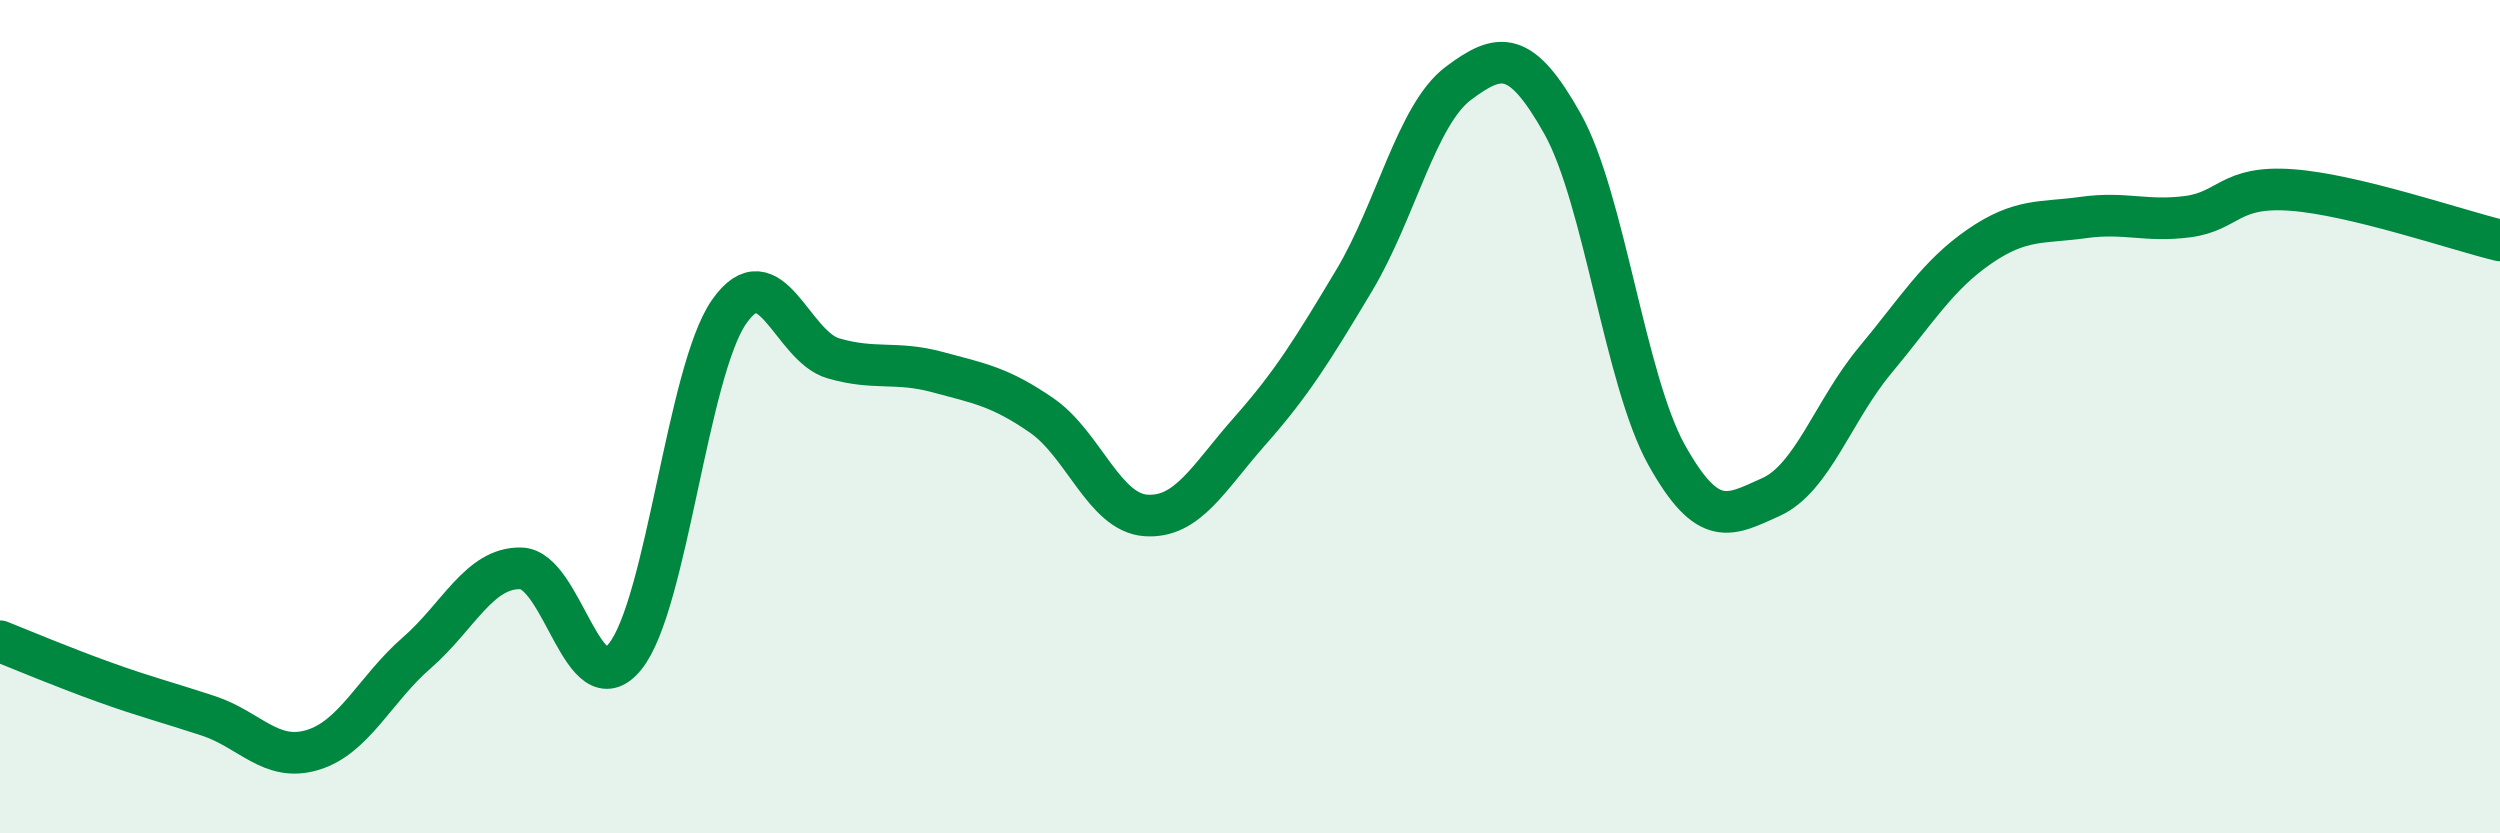
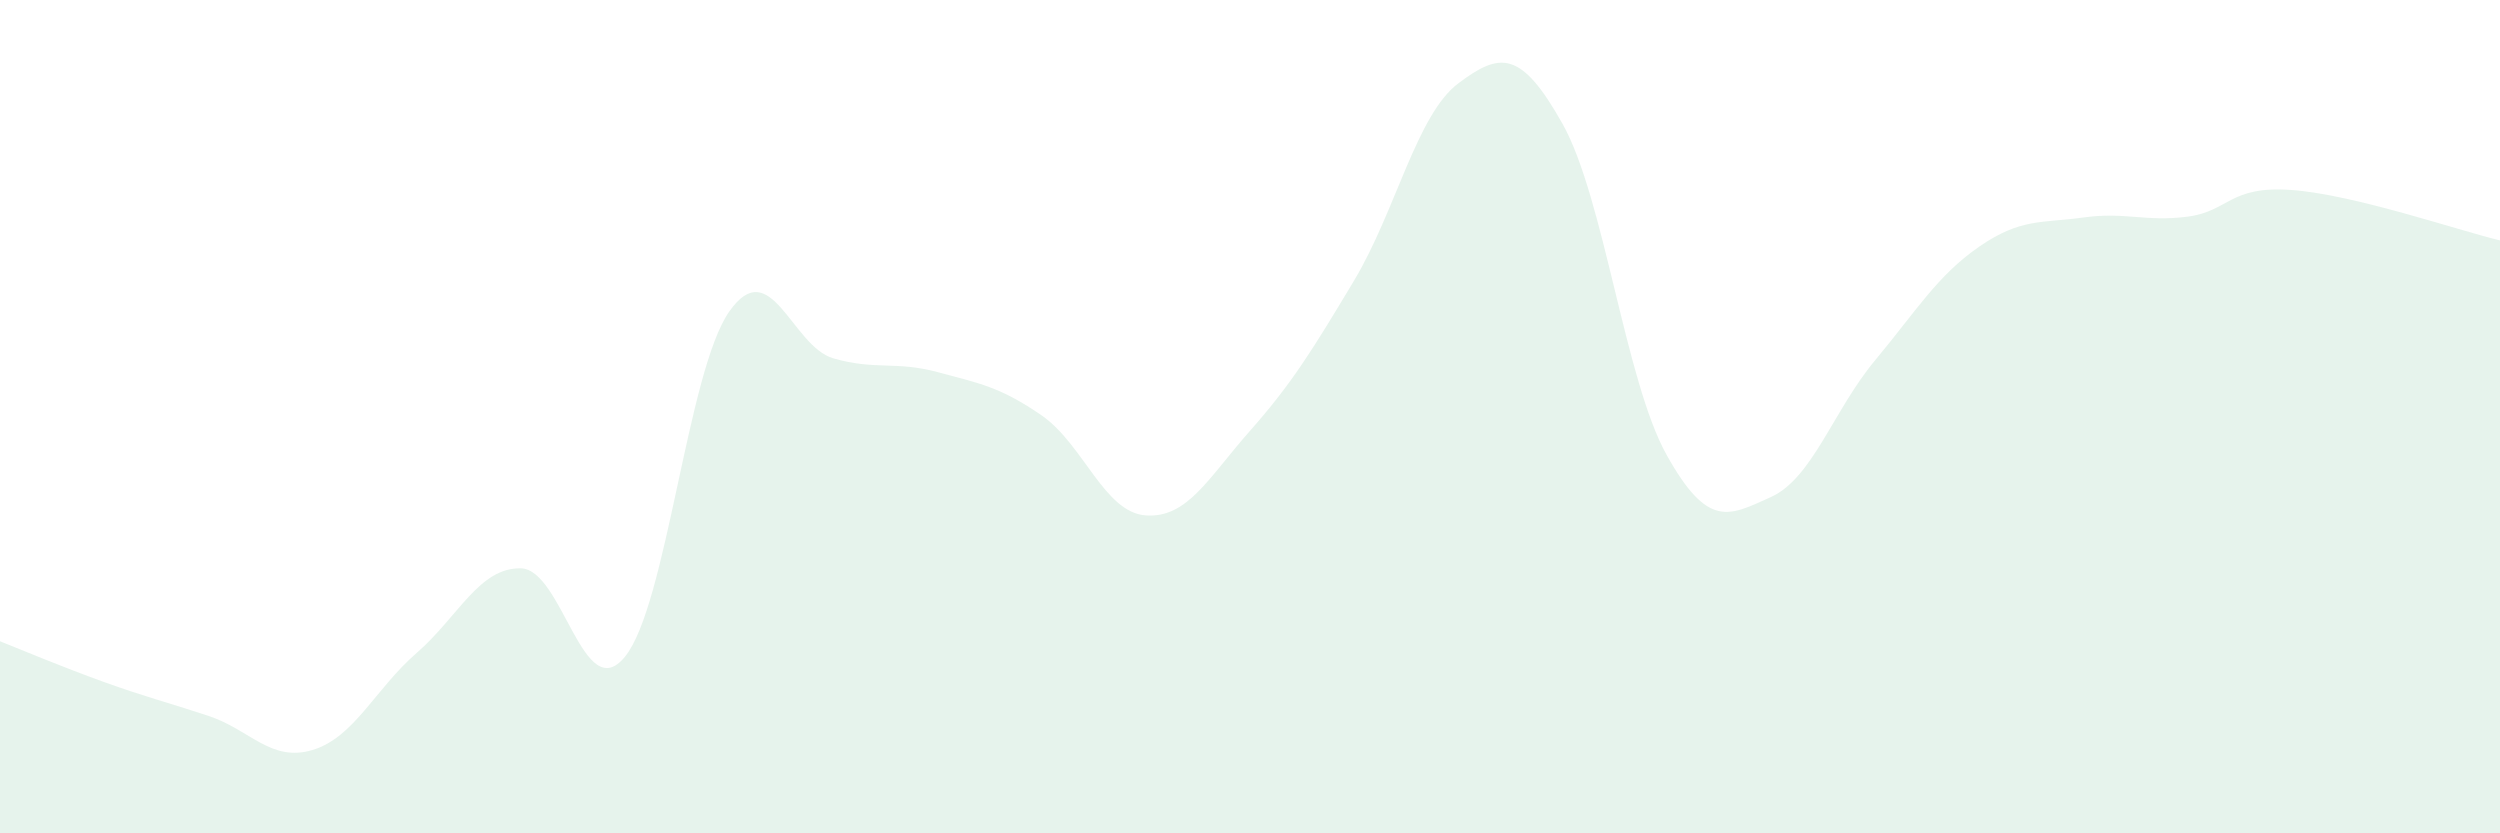
<svg xmlns="http://www.w3.org/2000/svg" width="60" height="20" viewBox="0 0 60 20">
  <path d="M 0,15.39 C 0.5,15.59 1.5,16.01 2.5,16.37 C 3.5,16.73 4,16.85 5,17.18 C 6,17.51 6.5,18.3 7.5,18 C 8.5,17.7 9,16.54 10,15.67 C 11,14.8 11.5,13.62 12.5,13.64 C 13.5,13.66 14,16.99 15,15.76 C 16,14.53 16.5,8.91 17.5,7.48 C 18.5,6.05 19,8.31 20,8.6 C 21,8.89 21.5,8.66 22.5,8.93 C 23.5,9.2 24,9.28 25,9.97 C 26,10.66 26.5,12.3 27.5,12.37 C 28.5,12.44 29,11.47 30,10.34 C 31,9.21 31.5,8.4 32.5,6.73 C 33.5,5.06 34,2.75 35,2 C 36,1.25 36.5,1.19 37.5,2.97 C 38.5,4.75 39,9.13 40,10.92 C 41,12.71 41.5,12.38 42.5,11.93 C 43.5,11.48 44,9.85 45,8.65 C 46,7.45 46.5,6.61 47.5,5.92 C 48.5,5.23 49,5.36 50,5.22 C 51,5.08 51.5,5.33 52.5,5.2 C 53.5,5.07 53.5,4.45 55,4.56 C 56.5,4.67 59,5.53 60,5.77L60 20L0 20Z" fill="#008740" opacity="0.1" stroke-linecap="round" stroke-linejoin="round" />
-   <path d="M 0,15.39 C 0.5,15.59 1.5,16.01 2.5,16.37 C 3.5,16.73 4,16.85 5,17.18 C 6,17.51 6.5,18.3 7.5,18 C 8.5,17.7 9,16.54 10,15.67 C 11,14.8 11.5,13.62 12.5,13.64 C 13.5,13.66 14,16.99 15,15.76 C 16,14.53 16.5,8.91 17.5,7.48 C 18.5,6.05 19,8.31 20,8.6 C 21,8.89 21.5,8.66 22.5,8.93 C 23.5,9.2 24,9.28 25,9.97 C 26,10.66 26.5,12.3 27.5,12.37 C 28.5,12.44 29,11.47 30,10.34 C 31,9.21 31.5,8.4 32.5,6.73 C 33.5,5.06 34,2.75 35,2 C 36,1.25 36.5,1.19 37.5,2.97 C 38.5,4.75 39,9.13 40,10.92 C 41,12.71 41.5,12.38 42.5,11.93 C 43.5,11.48 44,9.85 45,8.65 C 46,7.45 46.5,6.61 47.5,5.92 C 48.5,5.23 49,5.36 50,5.22 C 51,5.08 51.5,5.33 52.5,5.2 C 53.5,5.07 53.5,4.45 55,4.56 C 56.5,4.67 59,5.53 60,5.77" stroke="#008740" stroke-width="1" fill="none" stroke-linecap="round" stroke-linejoin="round" />
</svg>